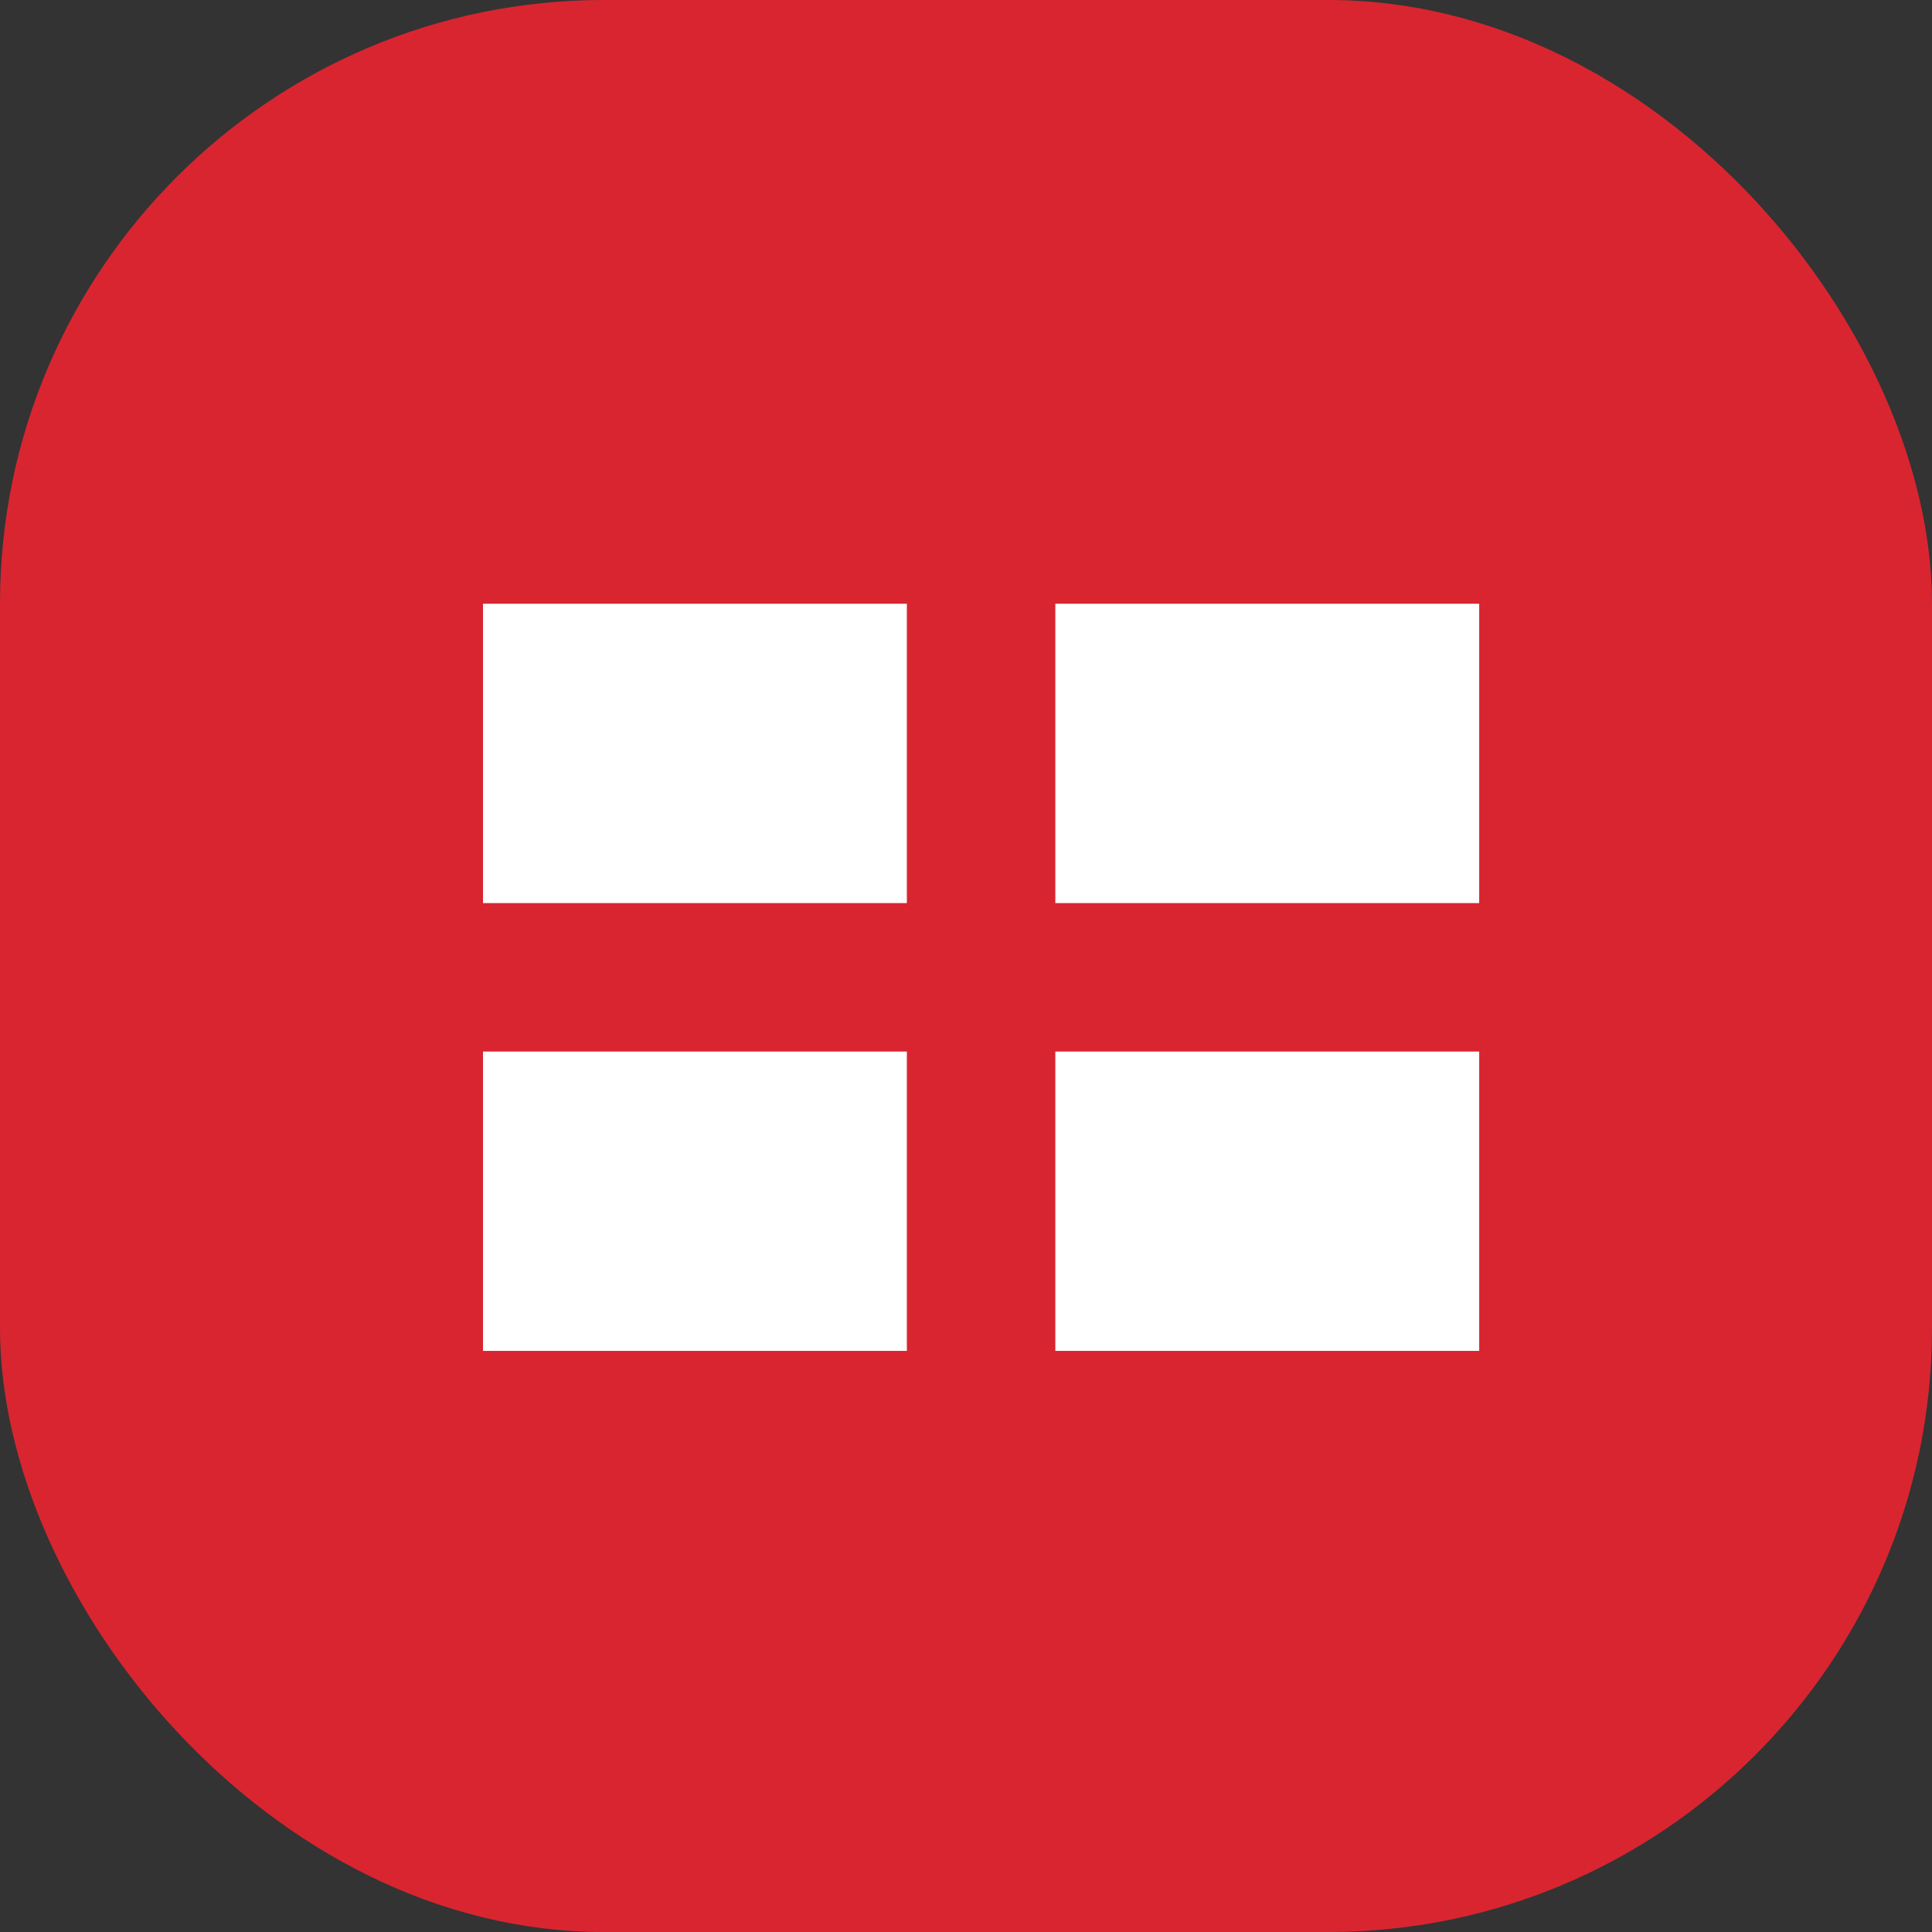
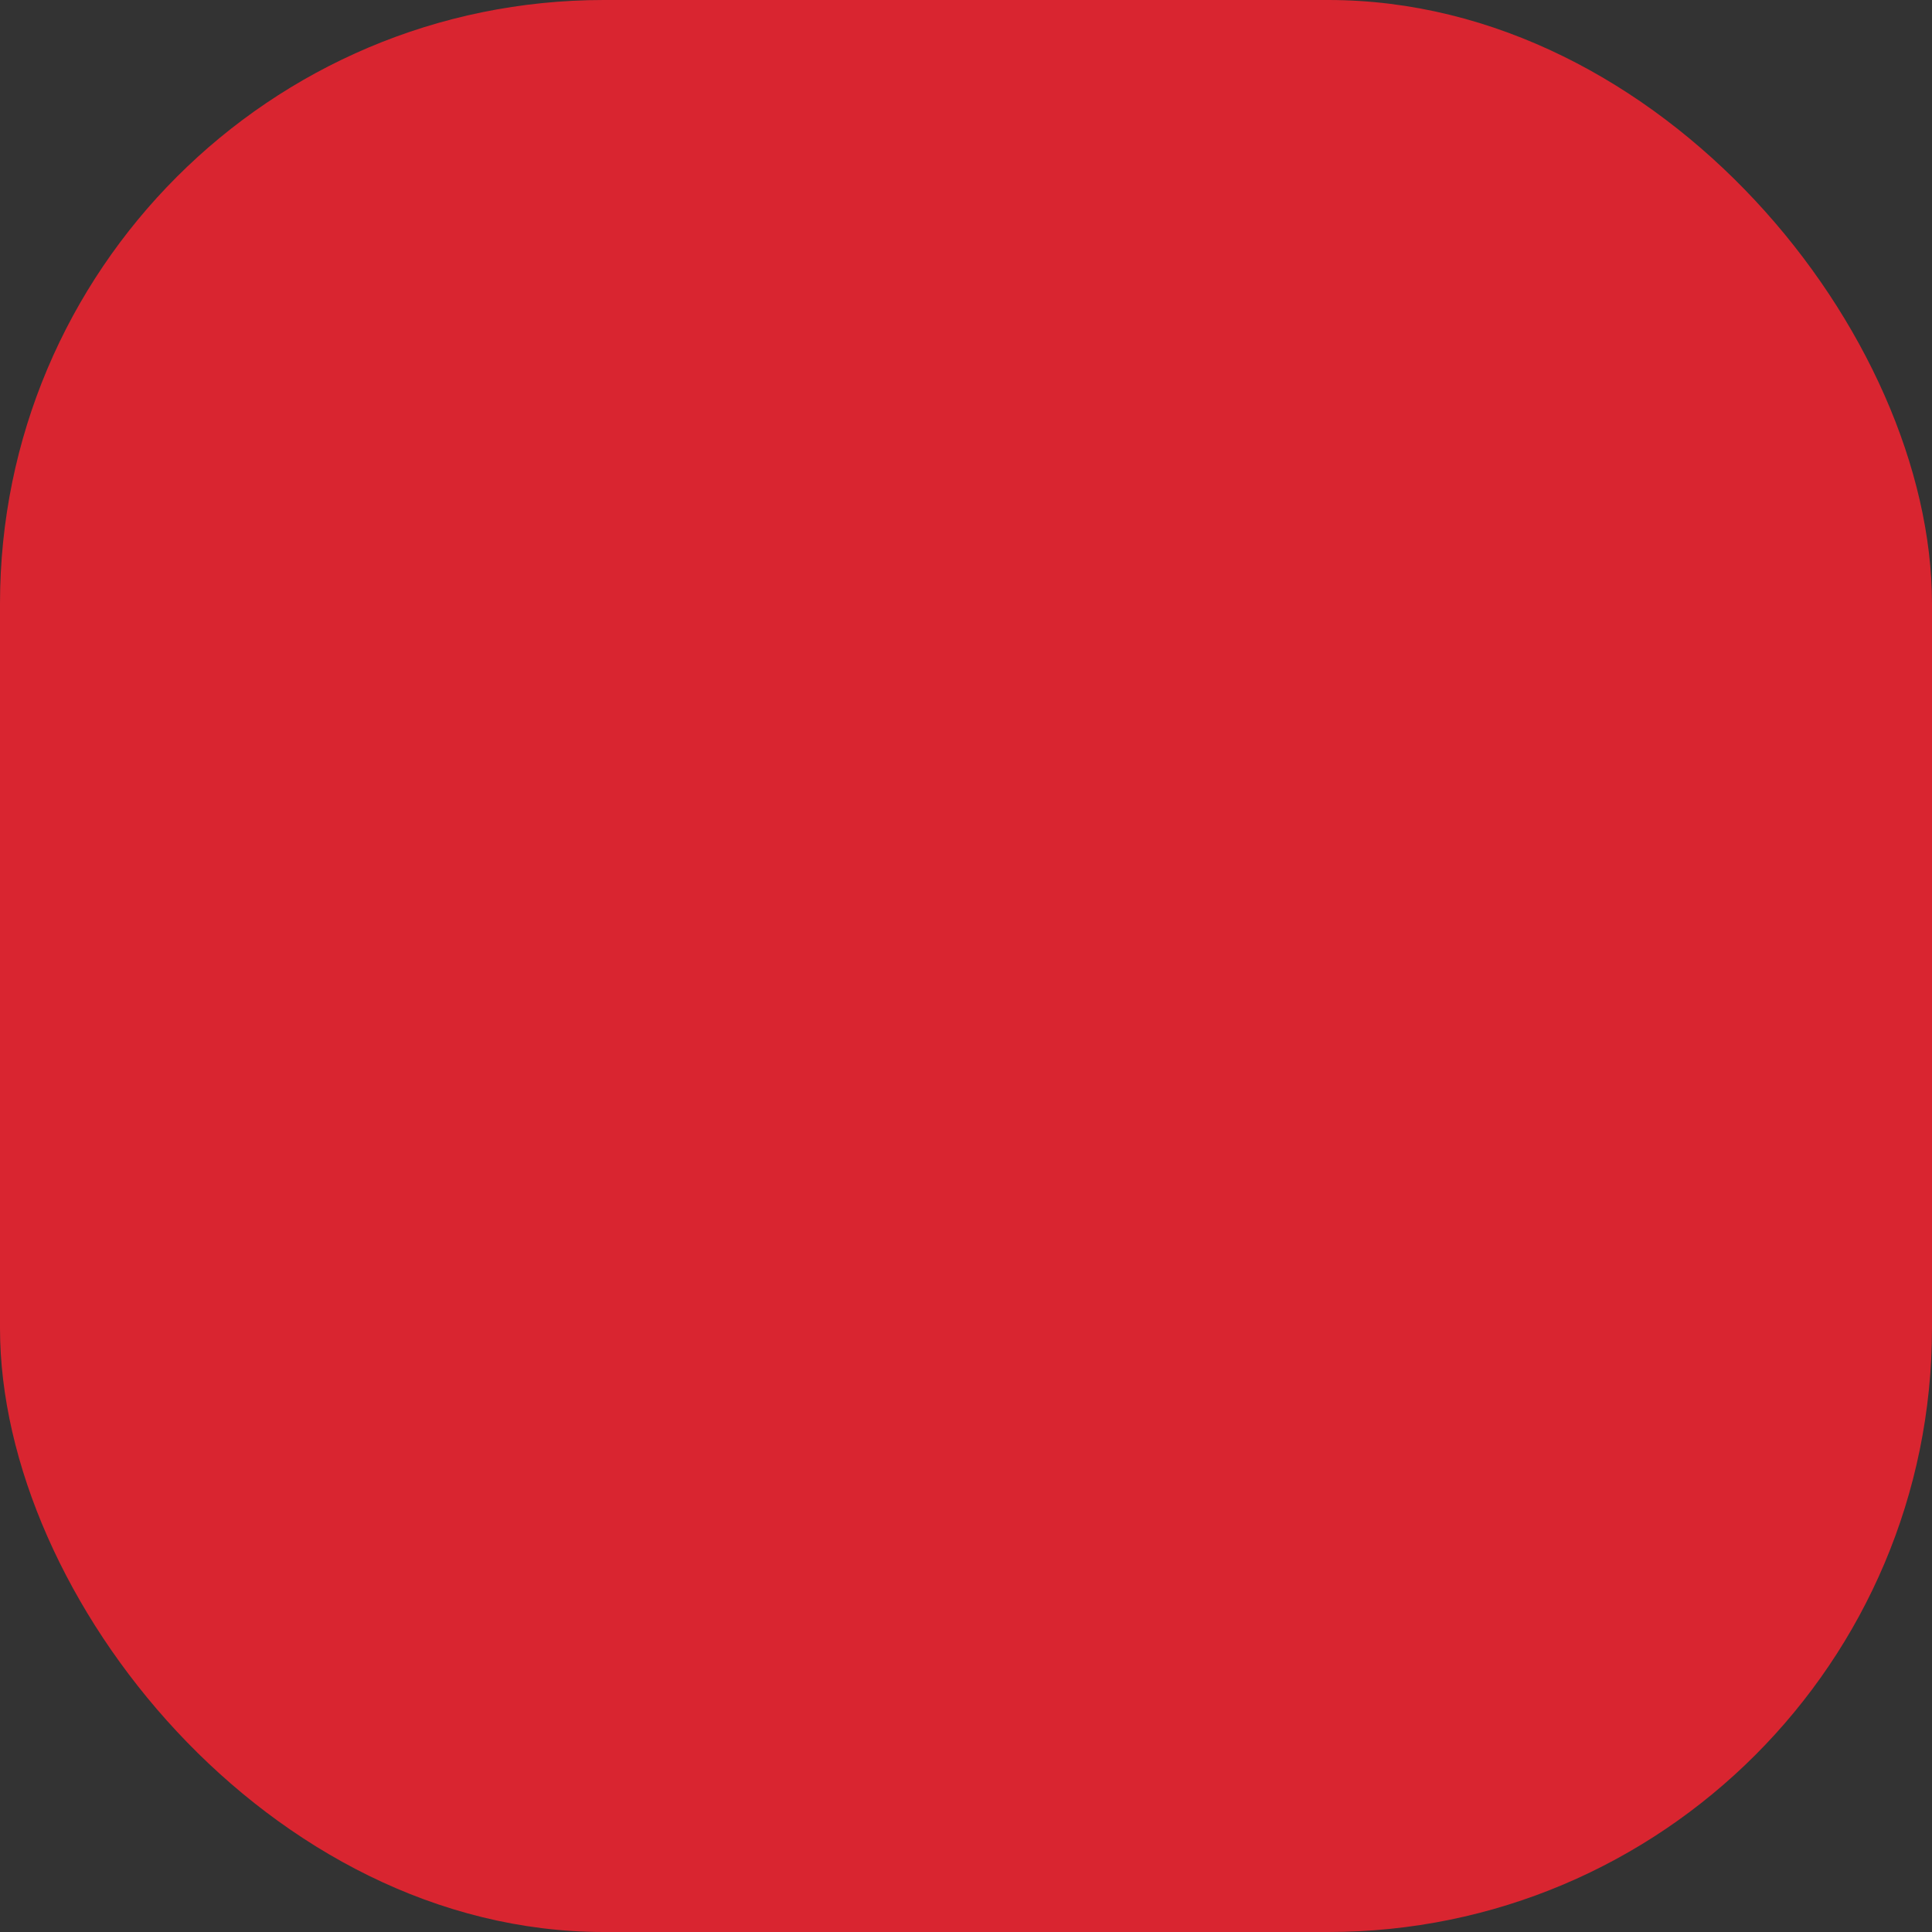
<svg xmlns="http://www.w3.org/2000/svg" width="64" height="64" viewBox="0 0 64 64" fill="none">
  <rect x="0" y="0" width="64" height="64" fill="#333333" stroke="none" />
  <rect width="64" height="64" rx="20" fill="#D92530" />
-   <path d="M16 44.75V34.834H30.041V44.75H16ZM34.959 44.75V34.834H49V44.75H34.959ZM16 29.916V20H30.041V29.916H16ZM34.959 29.916V20H49V29.916H34.959Z" fill="white" />
</svg>